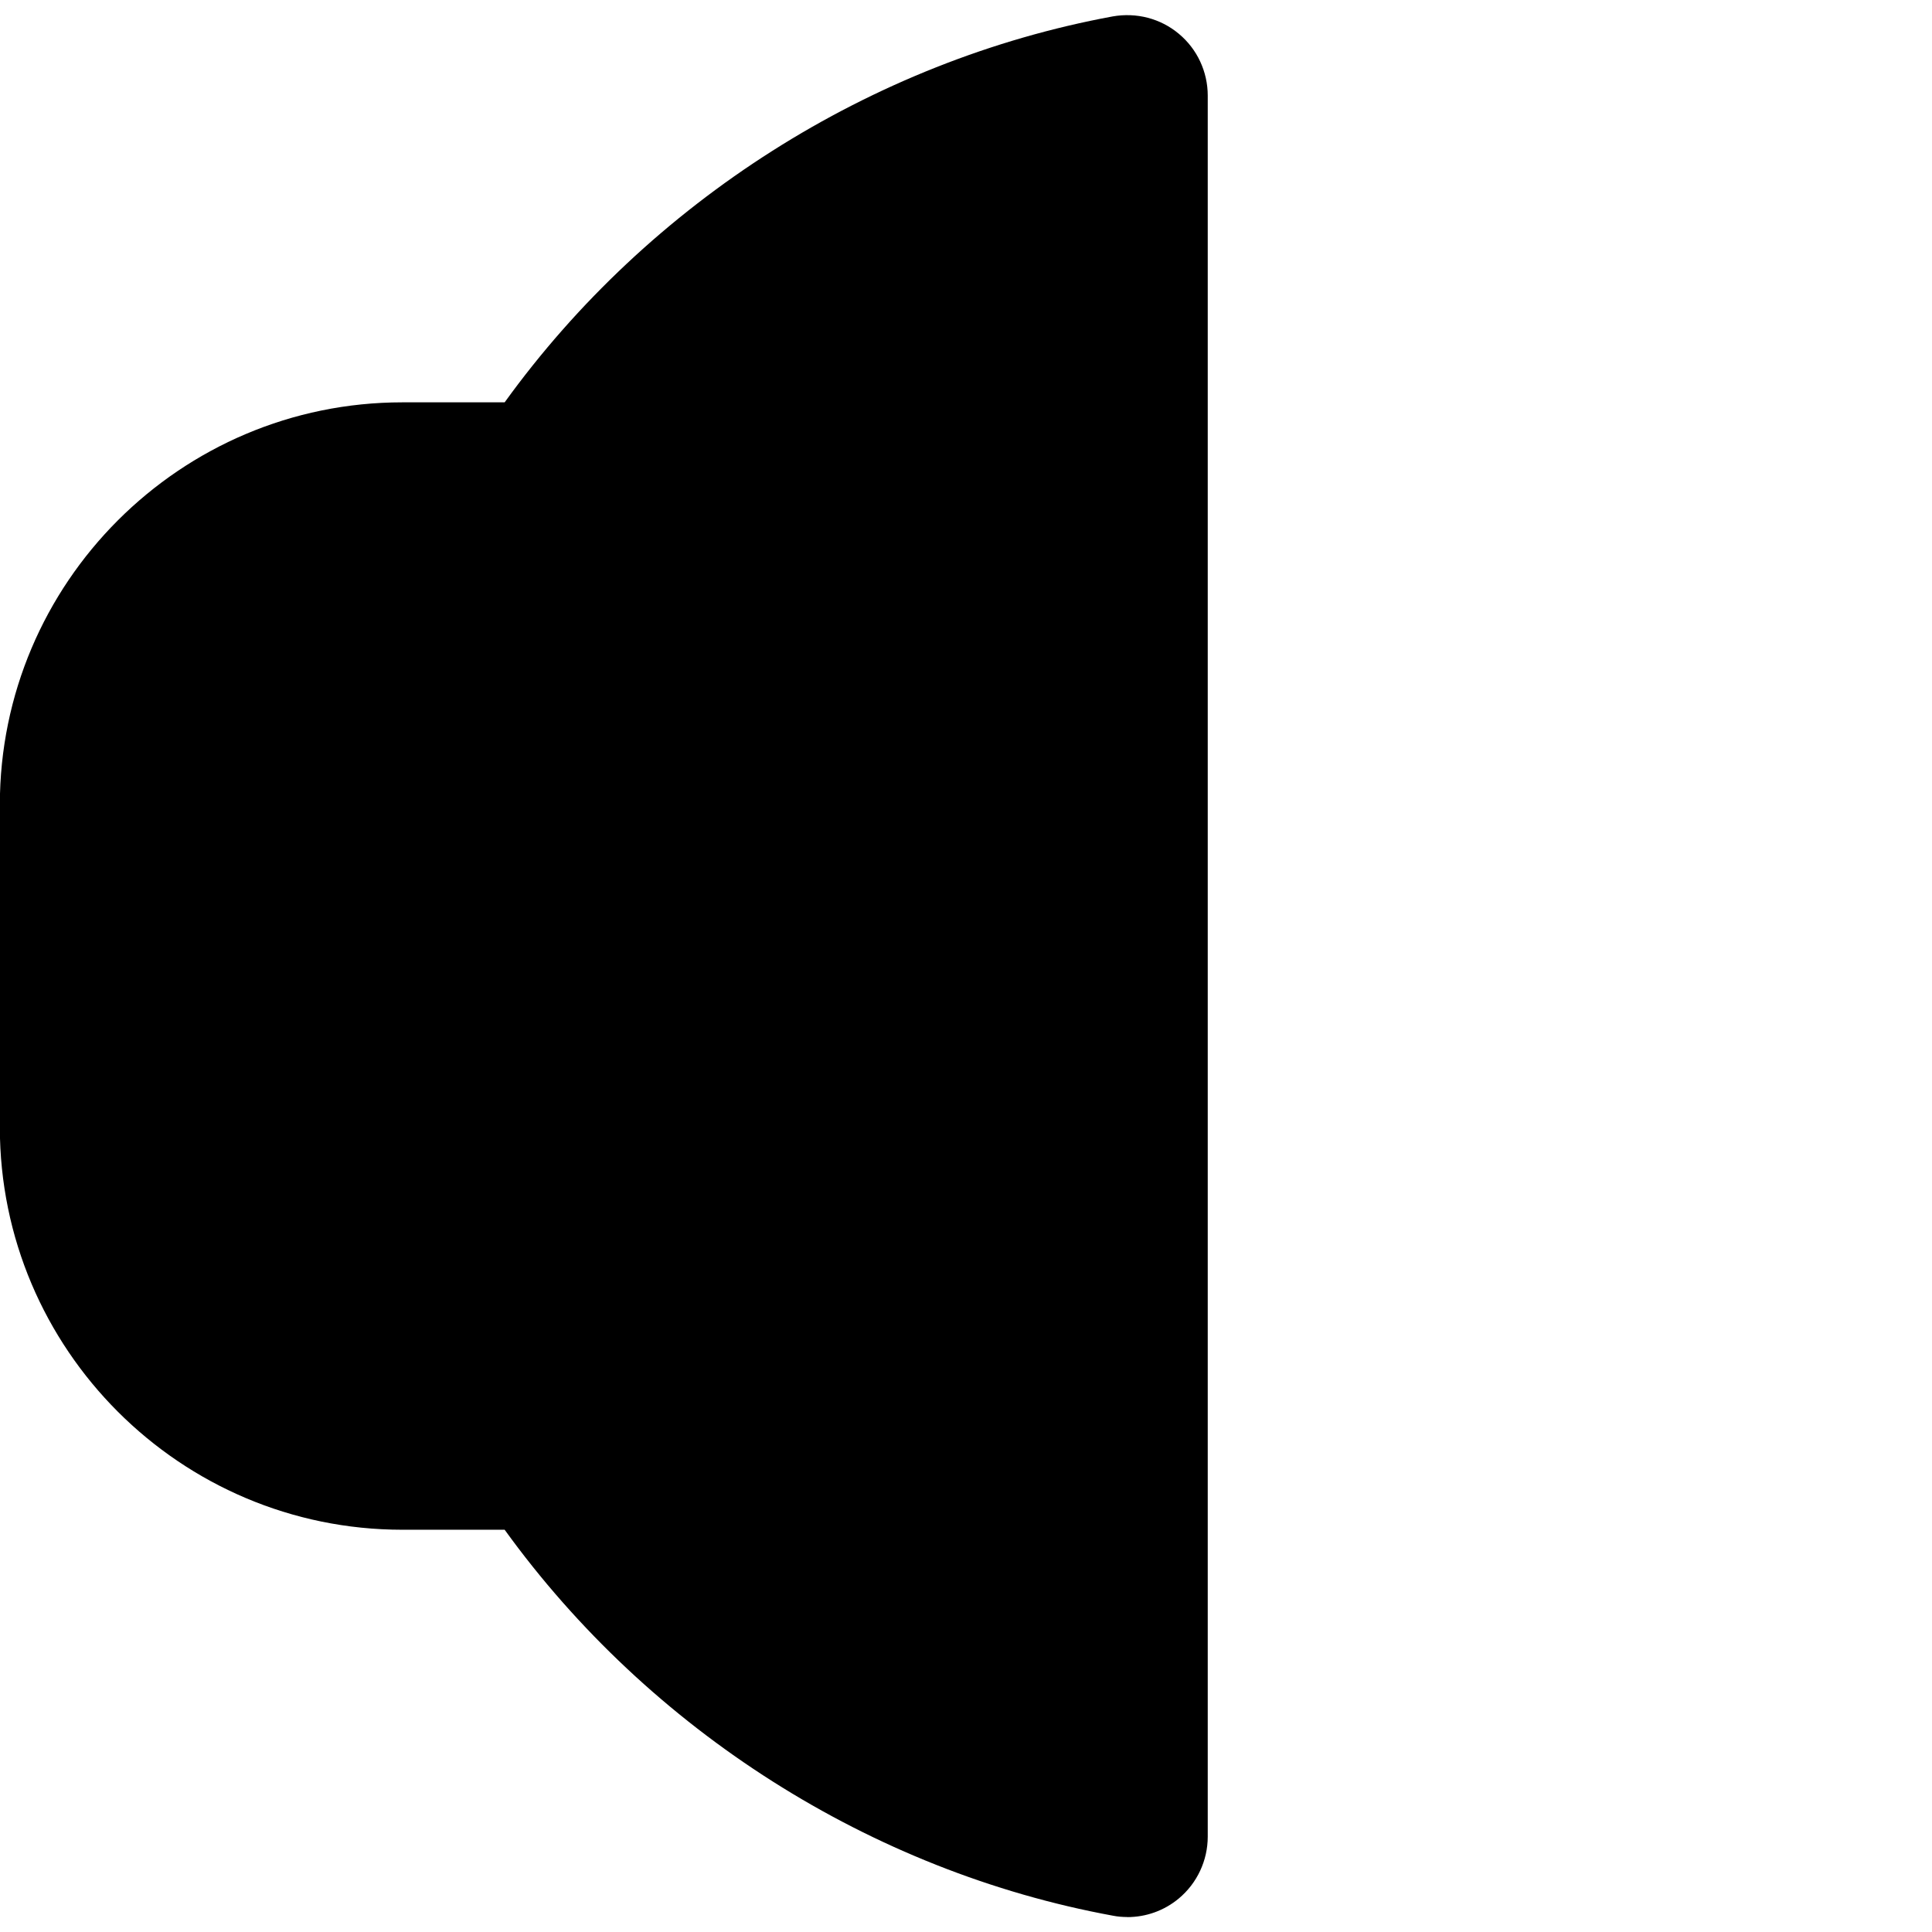
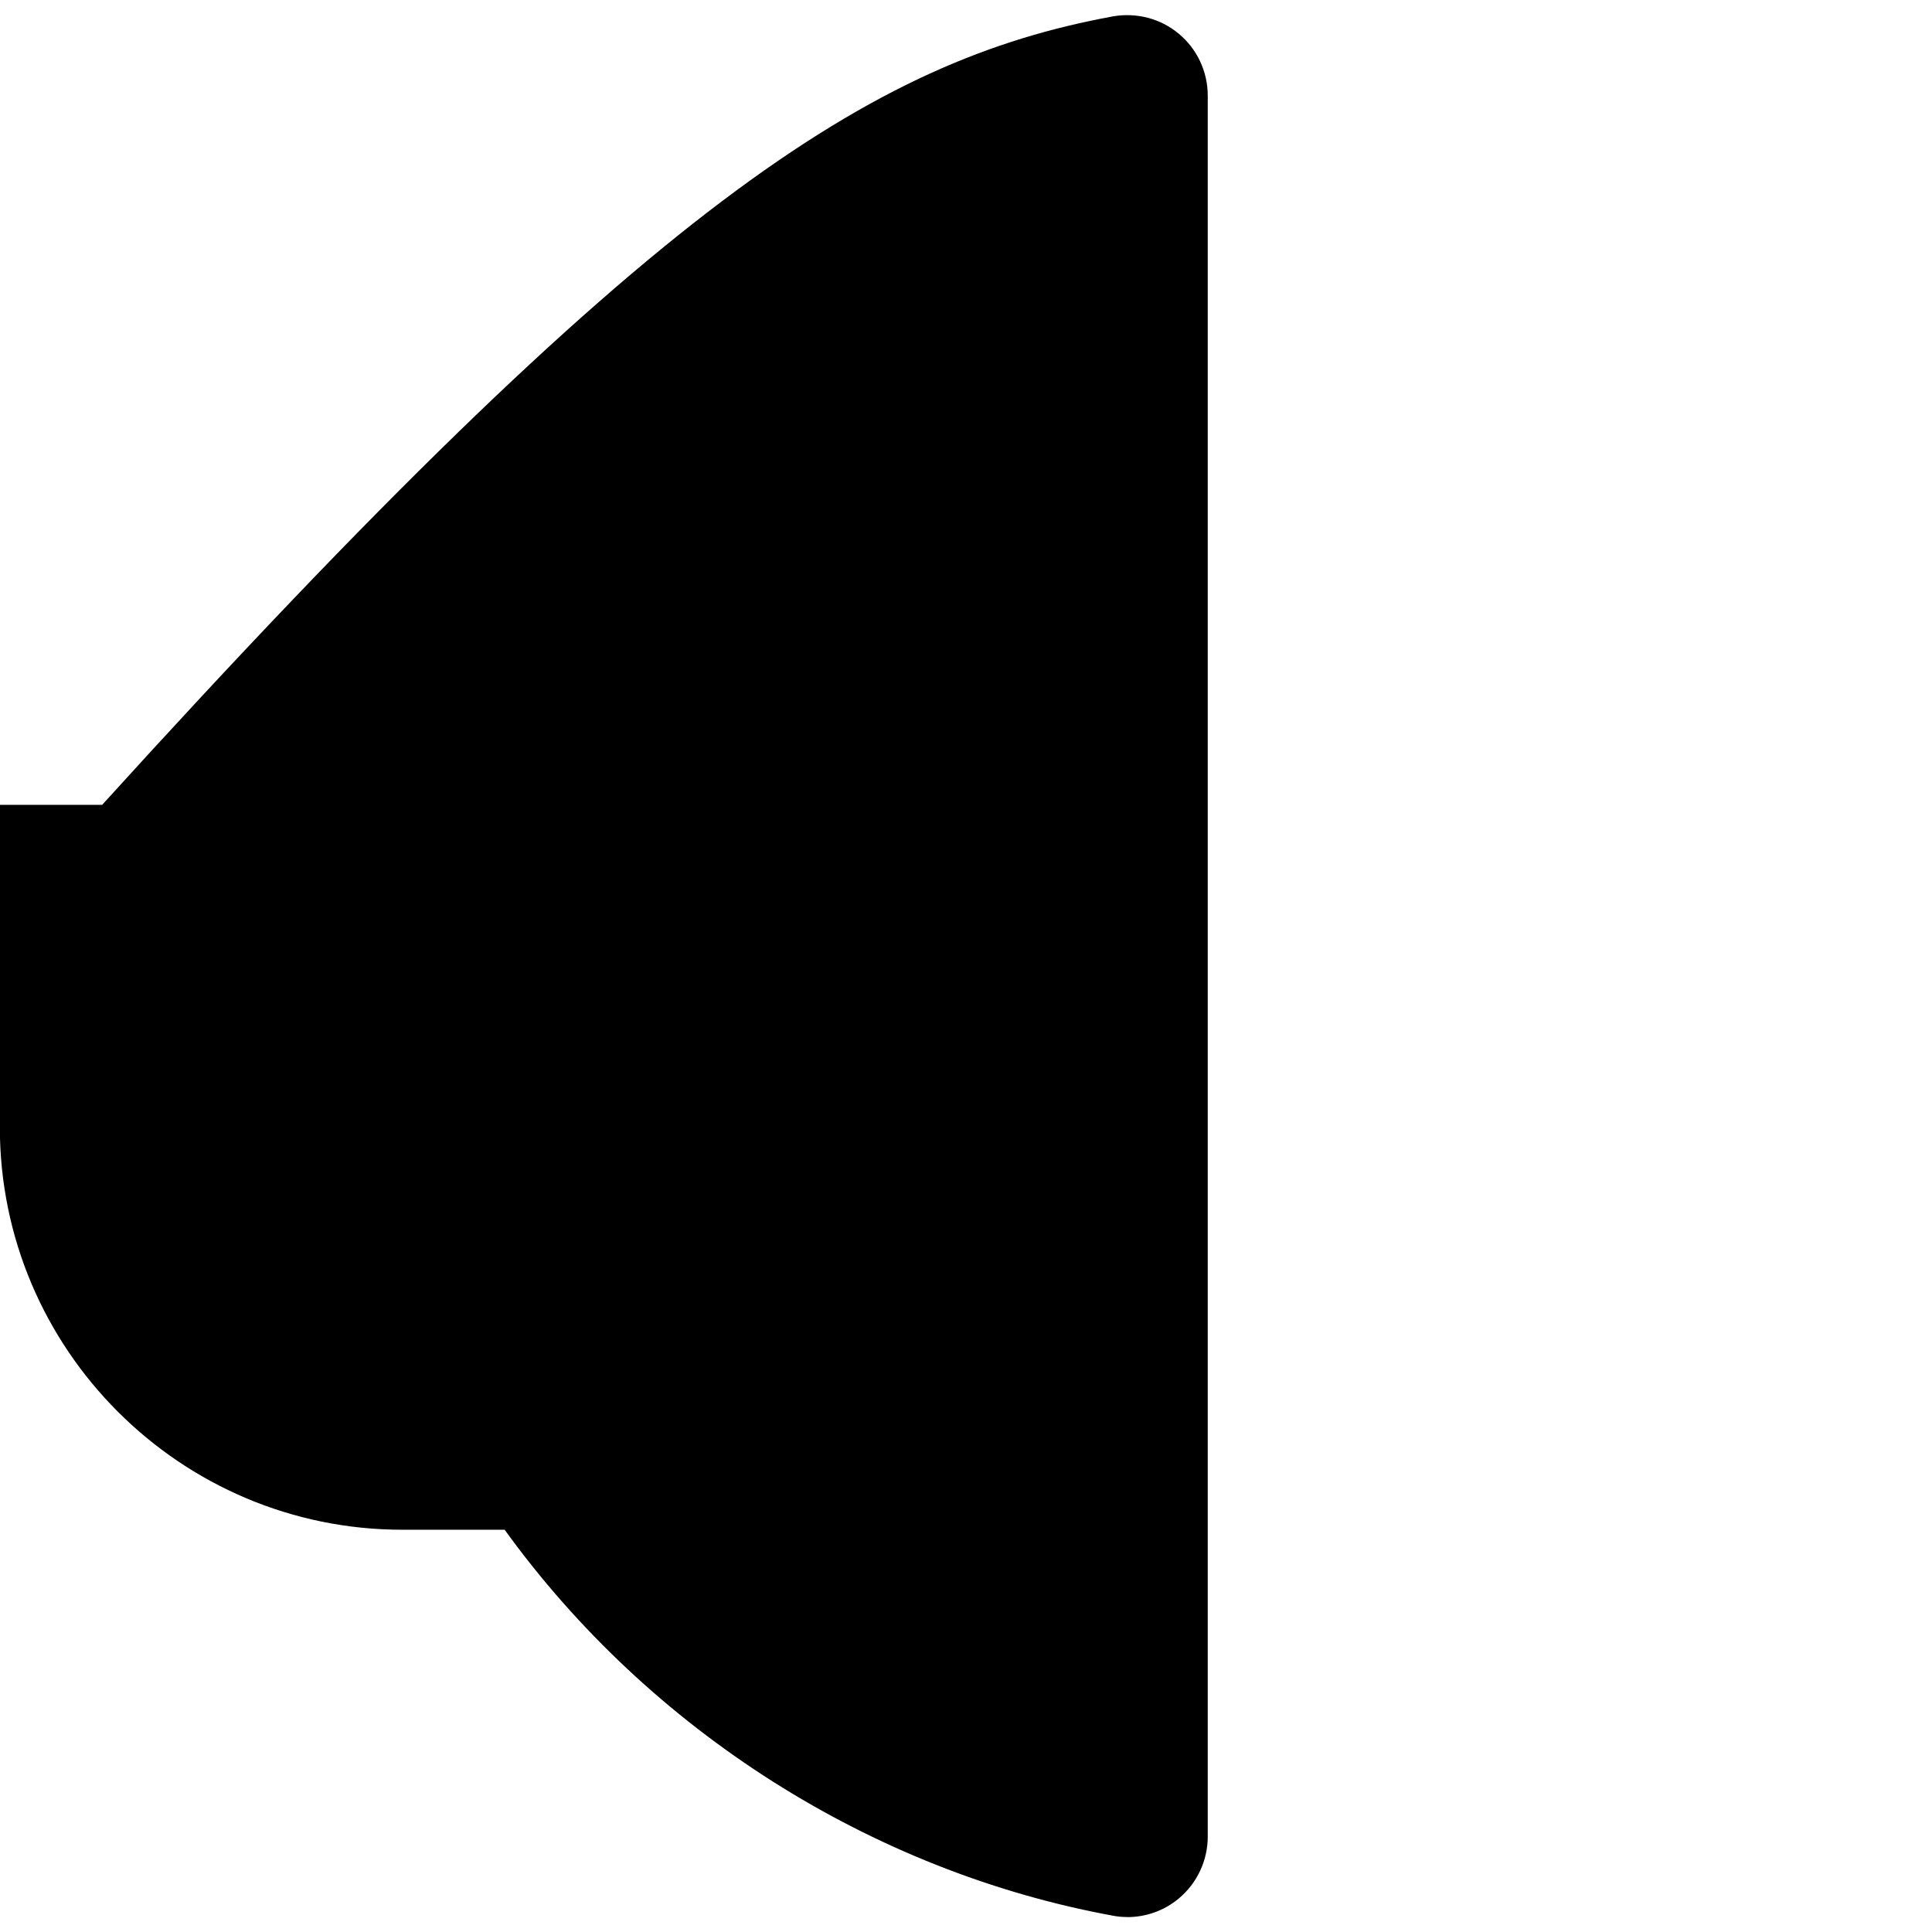
<svg xmlns="http://www.w3.org/2000/svg" id="Layer_1" data-name="Layer 1" viewBox="0 0 24 24" width="512" height="512">
-   <path d="m14.004,23.814c-.061,0-.121-.005-.181-.017-2.999-.551-5.752-2.299-7.554-4.794h-1.271C2.241,19.003-.002,16.76-.002,14.003v-4.005C-.002,7.241,2.241,4.998,4.998,4.998h1.271C8.068,2.505,10.821.758,13.822.204c.294-.052.594.025.821.215.229.19.36.472.36.769v21.627c0,.297-.132.579-.36.769-.181.151-.407.231-.64.231Z" />
+   <path d="m14.004,23.814c-.061,0-.121-.005-.181-.017-2.999-.551-5.752-2.299-7.554-4.794h-1.271C2.241,19.003-.002,16.76-.002,14.003v-4.005h1.271C8.068,2.505,10.821.758,13.822.204c.294-.052.594.025.821.215.229.19.36.472.36.769v21.627c0,.297-.132.579-.36.769-.181.151-.407.231-.64.231Z" />
</svg>